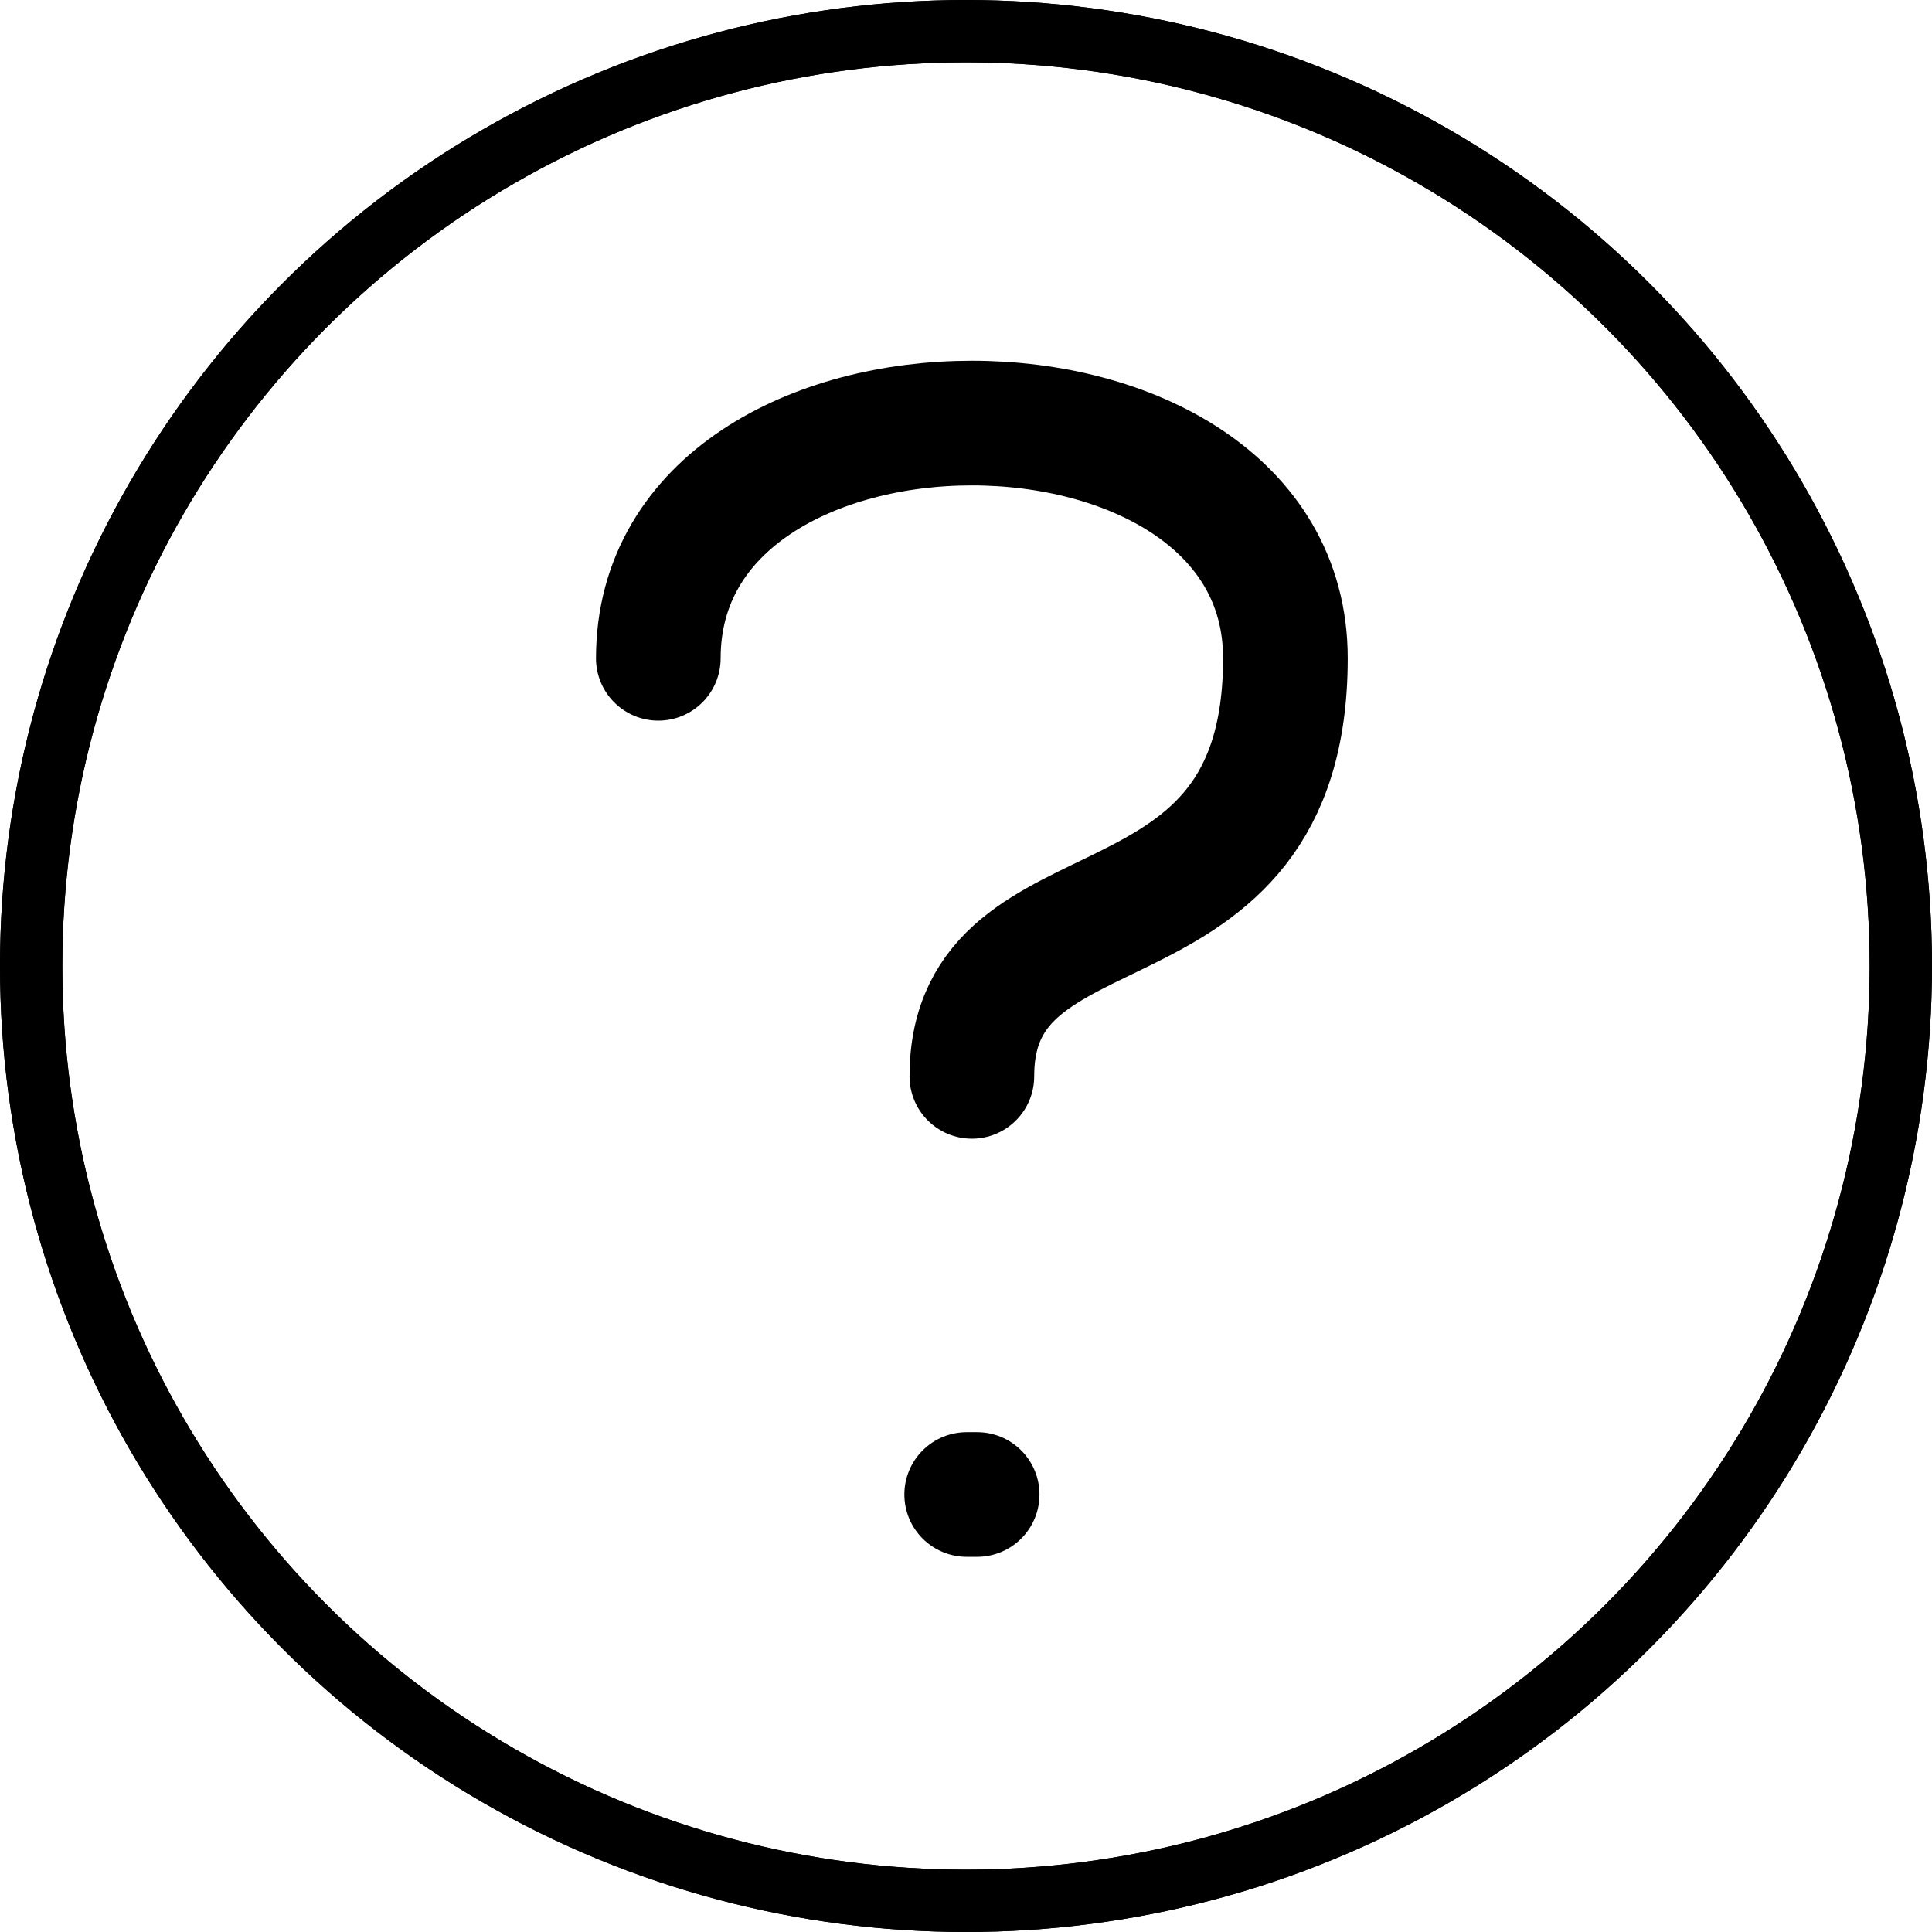
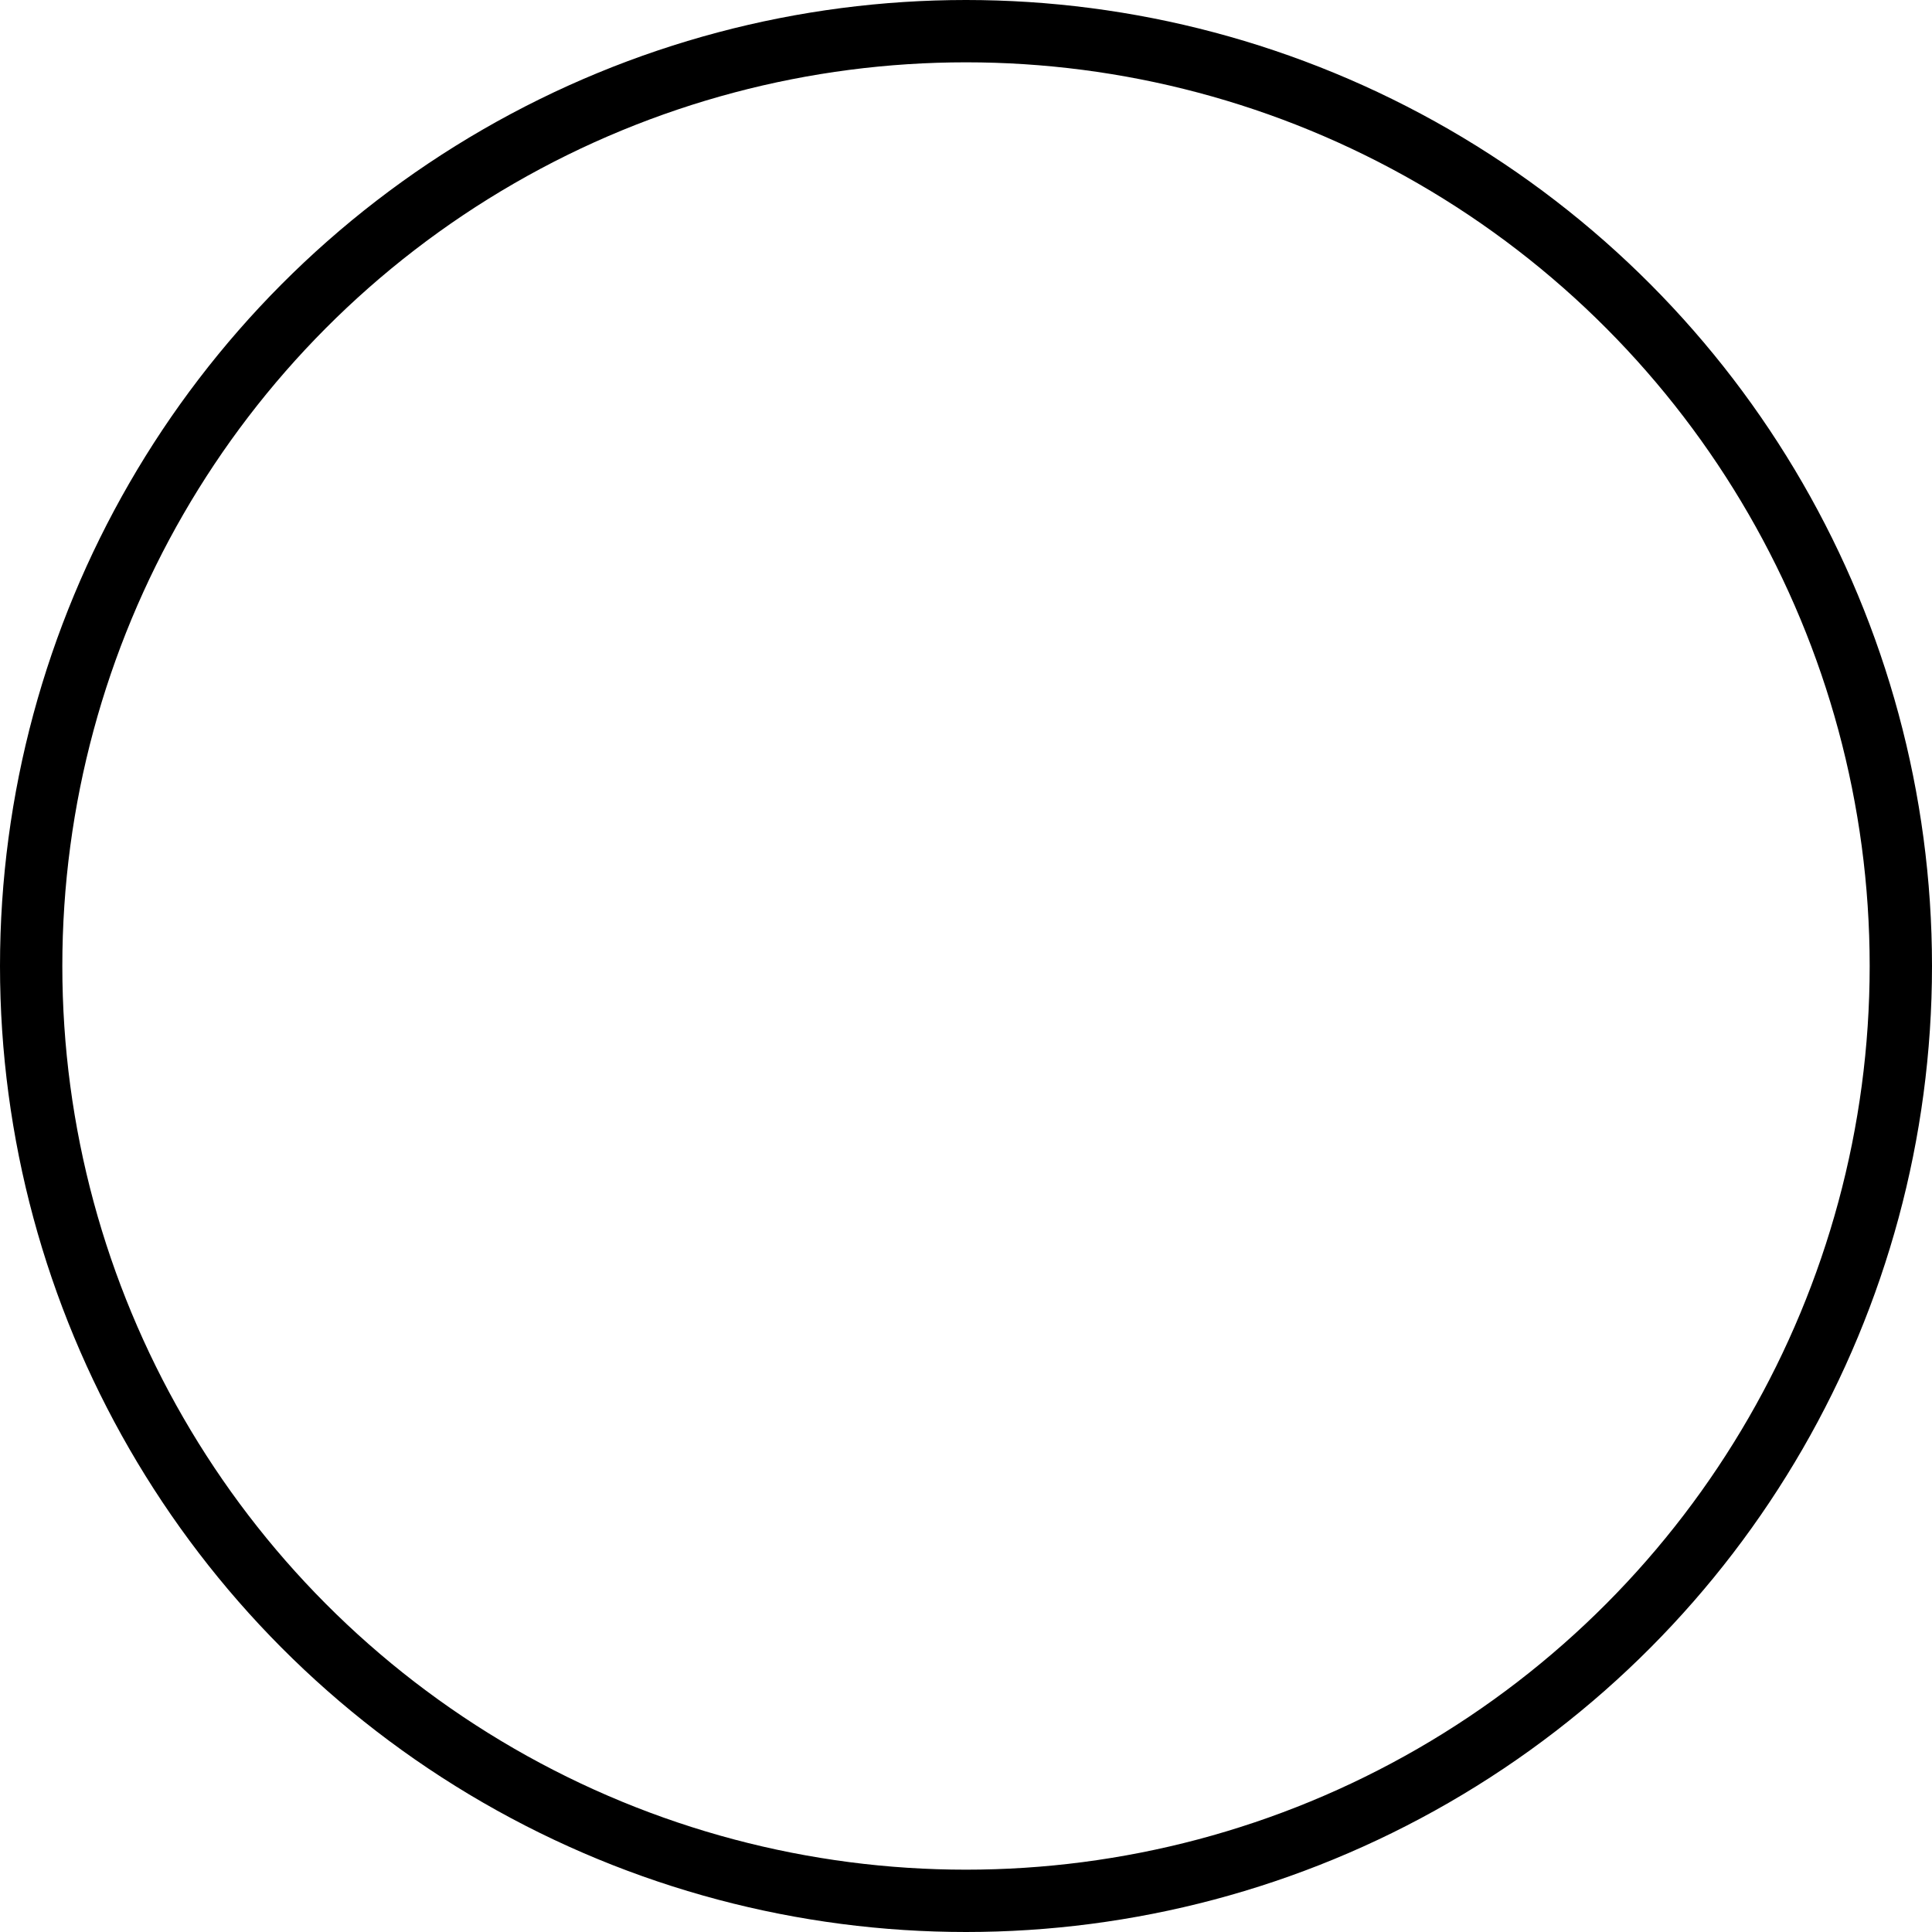
<svg xmlns="http://www.w3.org/2000/svg" width="31" height="31" viewBox="0 0 31 31">
  <g id="グループ_49" data-name="グループ 49" transform="translate(-2.5 -2.5)">
-     <circle id="secondary" cx="15" cy="15" r="15" transform="translate(3 3)" fill="none" stroke="#000" stroke-width="1" />
-     <path id="primary" d="M14.031,17.232c0-3.354,5.031-1.677,5.031-6.709S9,5.492,9,10.524" transform="translate(4.063 2.539)" fill="none" stroke="#000" stroke-linecap="round" stroke-linejoin="round" stroke-width="2" />
-     <line id="primary-upstroke" x1="0.168" transform="translate(18.011 26.48)" fill="none" stroke="#000" stroke-linecap="round" stroke-linejoin="round" stroke-width="2" />
    <circle id="primary-2" data-name="primary" cx="15" cy="15" r="15" transform="translate(3 3)" fill="none" stroke="#000" stroke-linecap="round" stroke-linejoin="round" stroke-width="1" />
  </g>
</svg>